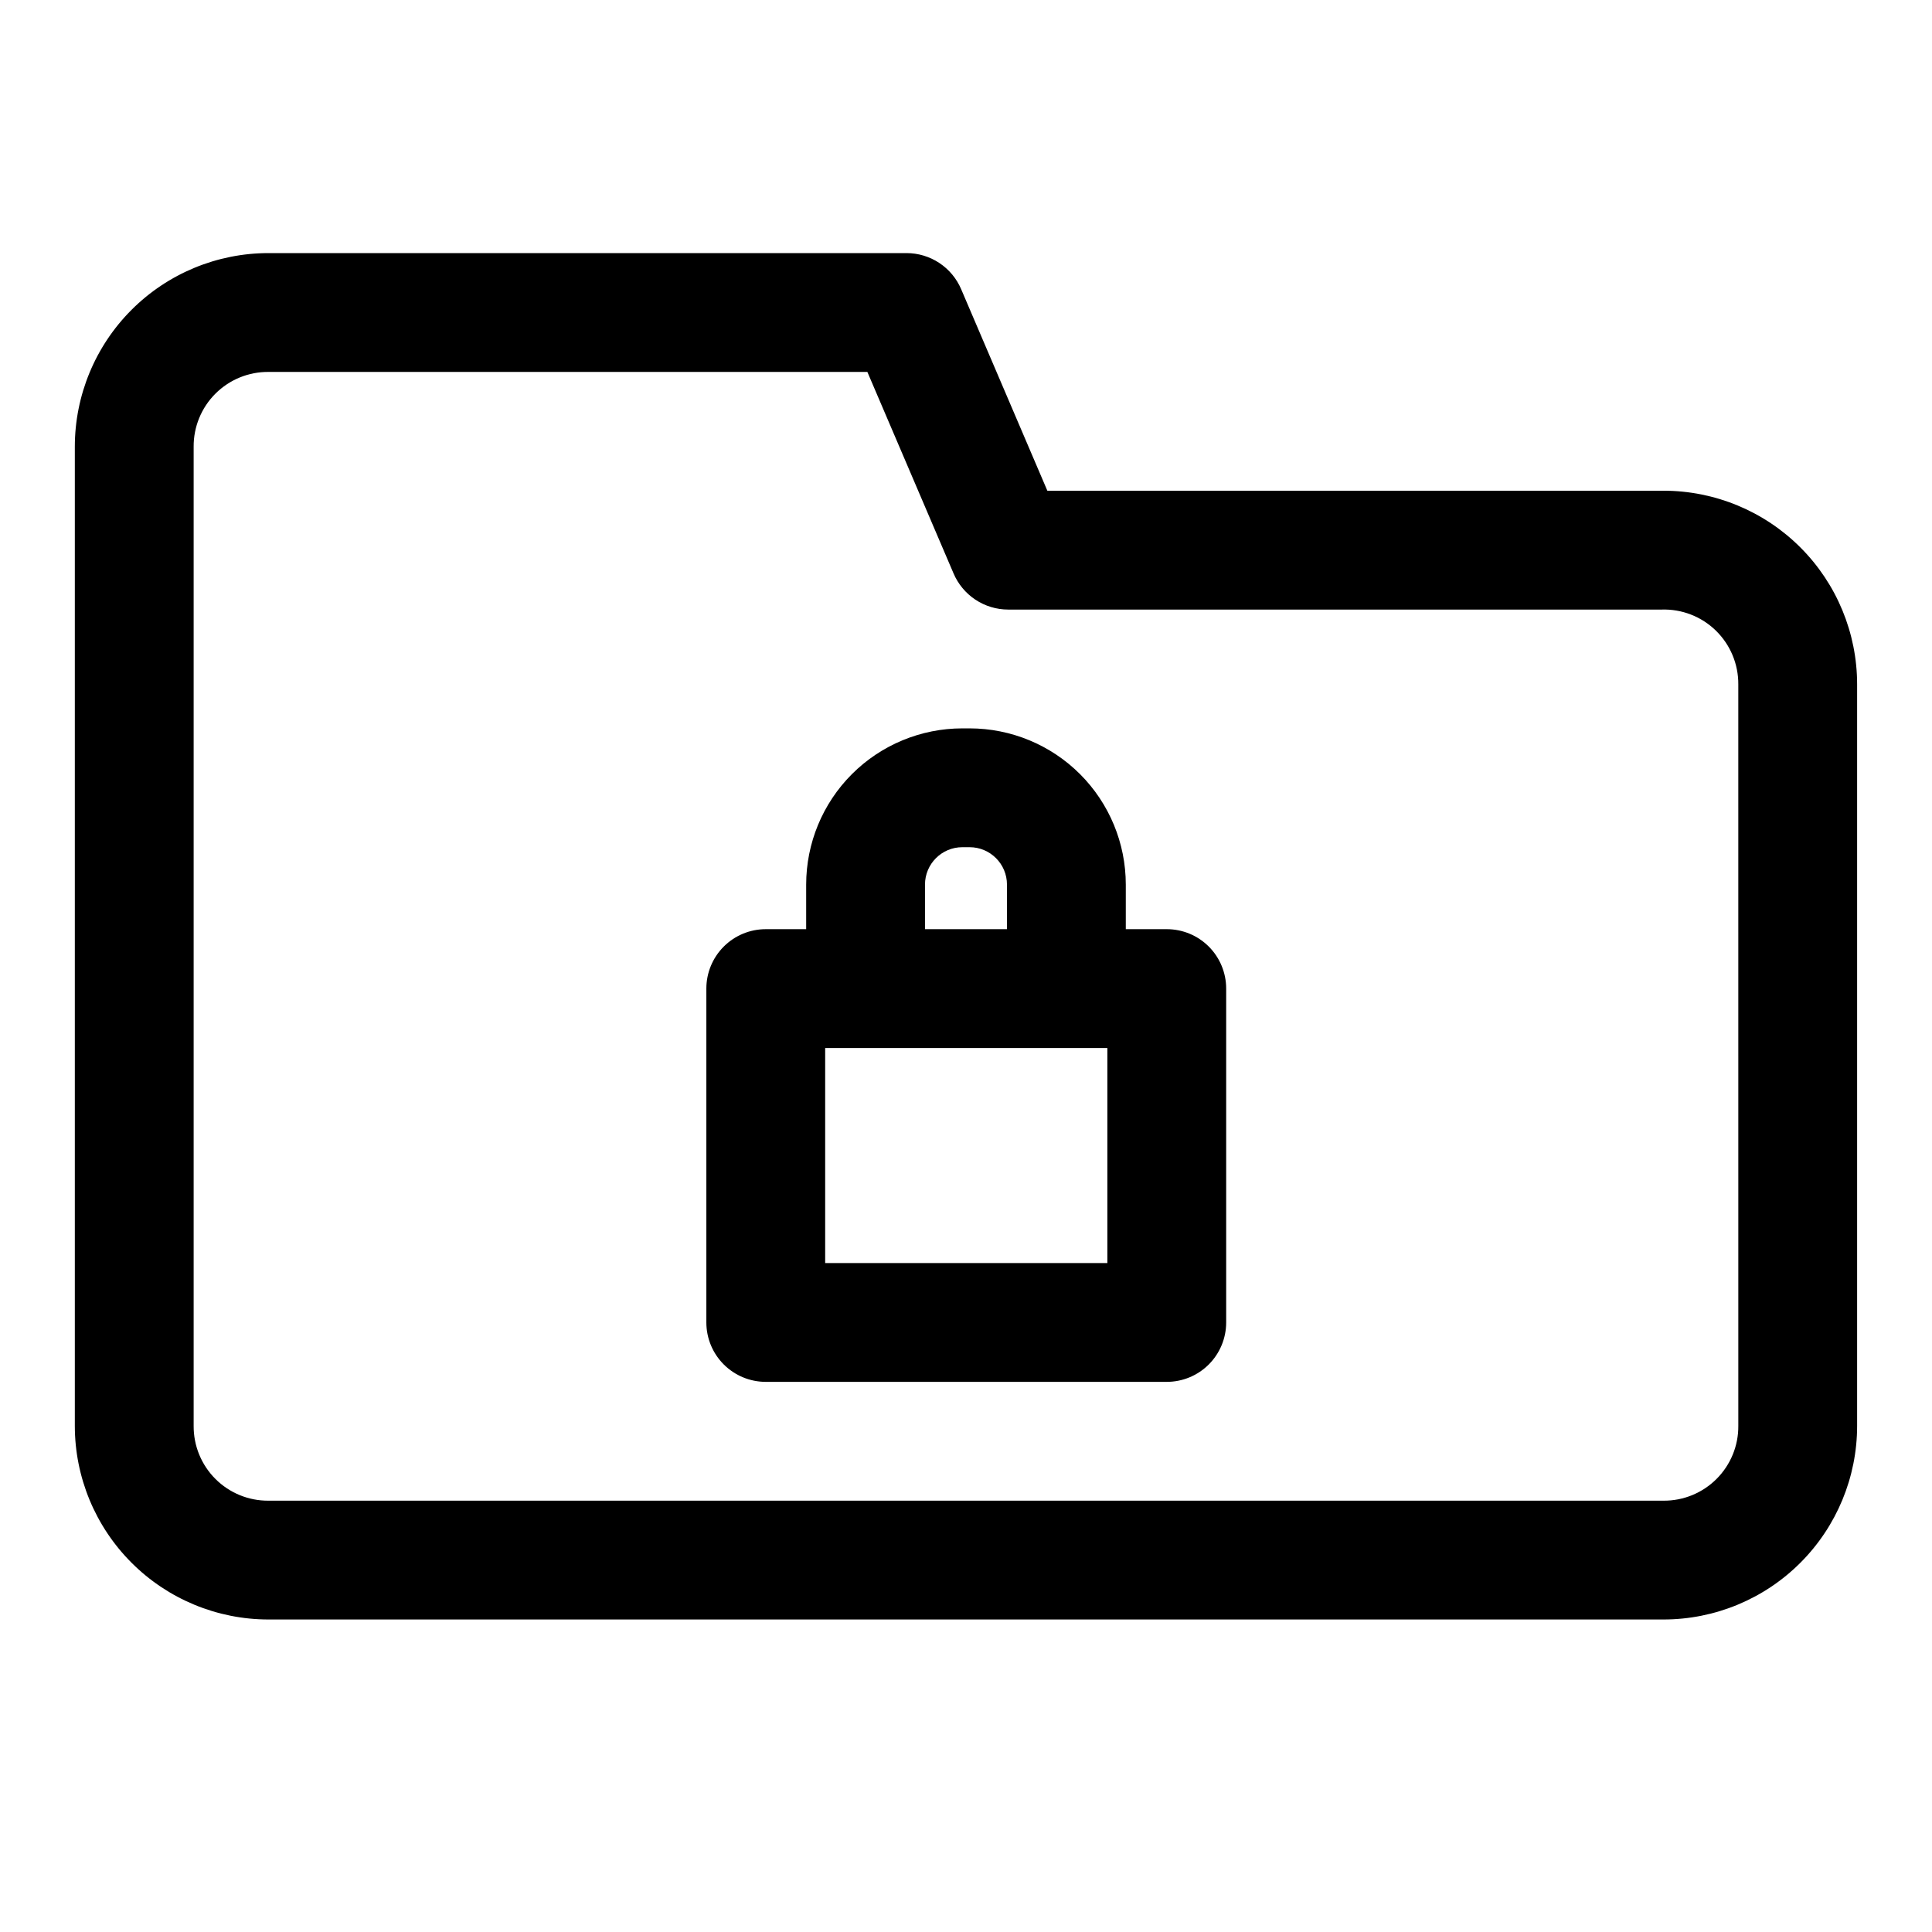
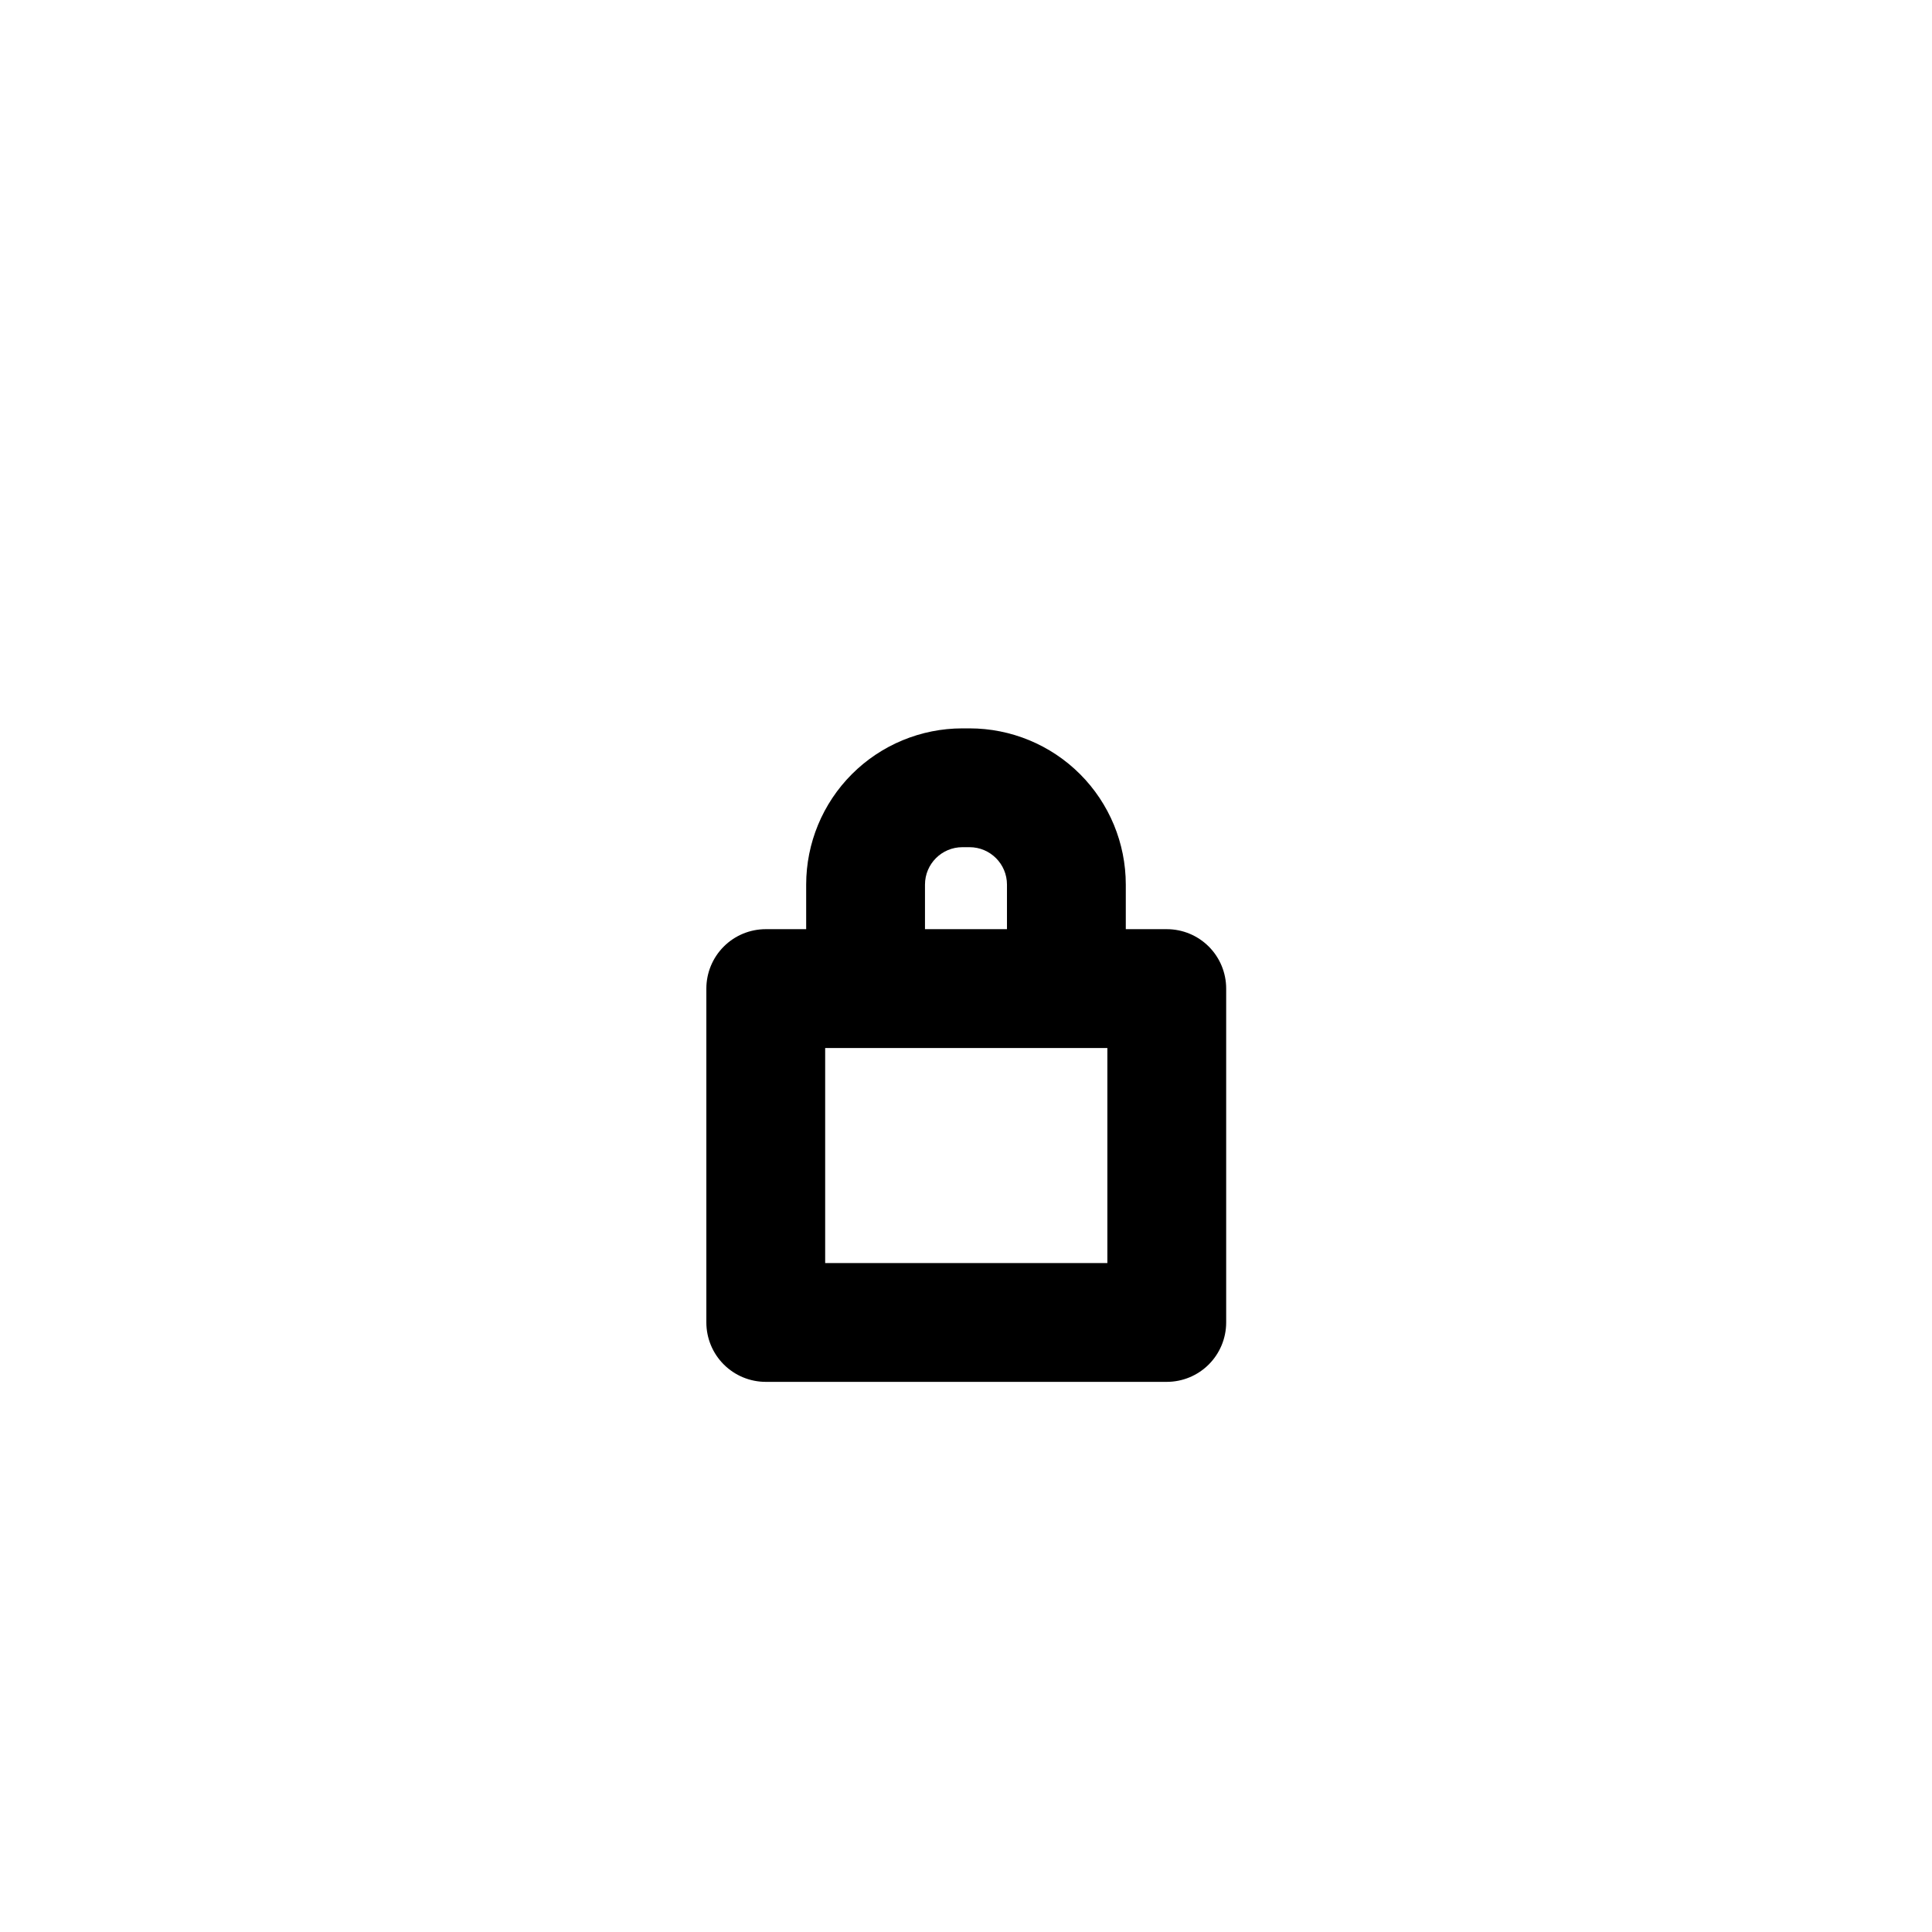
<svg xmlns="http://www.w3.org/2000/svg" fill="#000000" width="800px" height="800px" version="1.1" viewBox="144 144 512 512">
  <g>
-     <path d="m584.83 274.05h-163.27l-22.828-53.375c-1.203-2.844-3.219-5.273-5.797-6.981-2.574-1.707-5.598-2.617-8.688-2.621h-169.09c-13.613 0-26.668 5.406-36.293 15.031s-15.035 22.68-15.035 36.293v259.46c0 13.609 5.41 26.664 15.035 36.289 9.625 9.629 22.68 15.035 36.293 15.035h369.67c13.613 0 26.668-5.406 36.293-15.035 9.625-9.625 15.035-22.68 15.035-36.289v-196.49c0-13.613-5.41-26.668-15.035-36.293s-22.68-15.031-36.293-15.031zm19.84 247.81c0.043 5.273-2.035 10.344-5.766 14.07-3.727 3.731-8.797 5.809-14.074 5.766h-369.67c-5.273 0.043-10.344-2.035-14.074-5.766-3.731-3.727-5.805-8.797-5.766-14.07v-259.46c-0.039-5.273 2.035-10.344 5.766-14.074 3.731-3.727 8.801-5.805 14.074-5.762h158.7l22.828 53.371c1.207 2.848 3.223 5.273 5.797 6.981 2.578 1.711 5.598 2.621 8.688 2.625h173.18c5.356-0.172 10.551 1.848 14.383 5.59 3.832 3.746 5.973 8.891 5.93 14.246z" />
    <path d="m453.21 390.24h-10.863v-11.809c0-10.98-4.363-21.516-12.129-29.281-7.766-7.762-18.297-12.125-29.281-12.125h-1.891 0.004c-10.984 0-21.516 4.363-29.281 12.125-7.766 7.766-12.125 18.301-12.125 29.281v11.809h-10.707c-4.176 0-8.18 1.656-11.133 4.609s-4.613 6.957-4.613 11.133v88.48c0 4.176 1.66 8.184 4.613 11.133 2.953 2.953 6.957 4.613 11.133 4.613h106.27c4.176 0 8.18-1.66 11.133-4.613 2.949-2.949 4.609-6.957 4.609-11.133v-88.48c0-4.176-1.66-8.18-4.609-11.133-2.953-2.953-6.957-4.609-11.133-4.609zm-64.078-11.809c0-5.477 4.438-9.918 9.918-9.918h1.891-0.004c5.481 0 9.922 4.441 9.922 9.918v11.809h-21.727zm48.332 100.29h-74.785v-56.992h74.785z" />
  </g>
</svg>